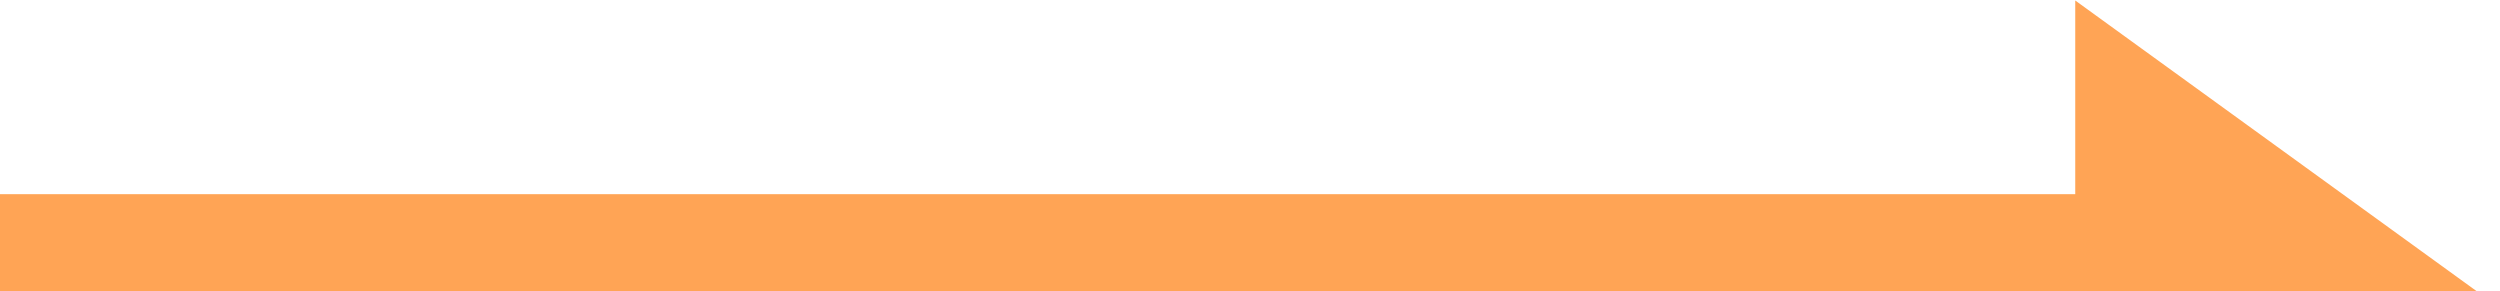
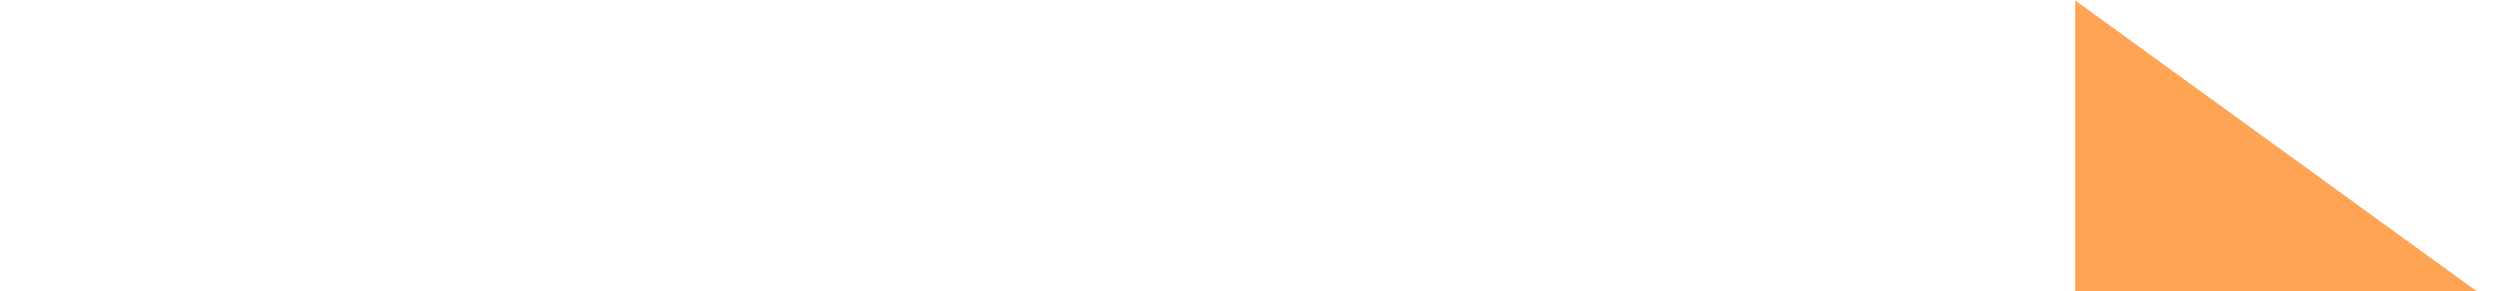
<svg xmlns="http://www.w3.org/2000/svg" width="103" height="12" viewBox="0 0 103 12" fill="none">
-   <line y1="10" x2="89" y2="10" stroke="#FFA455" stroke-width="4" />
-   <path d="M86 1V11.5H100.5L86 1Z" fill="#FFA455" stroke="#FFA455" />
+   <path d="M86 1V11.5H100.5Z" fill="#FFA455" stroke="#FFA455" />
</svg>